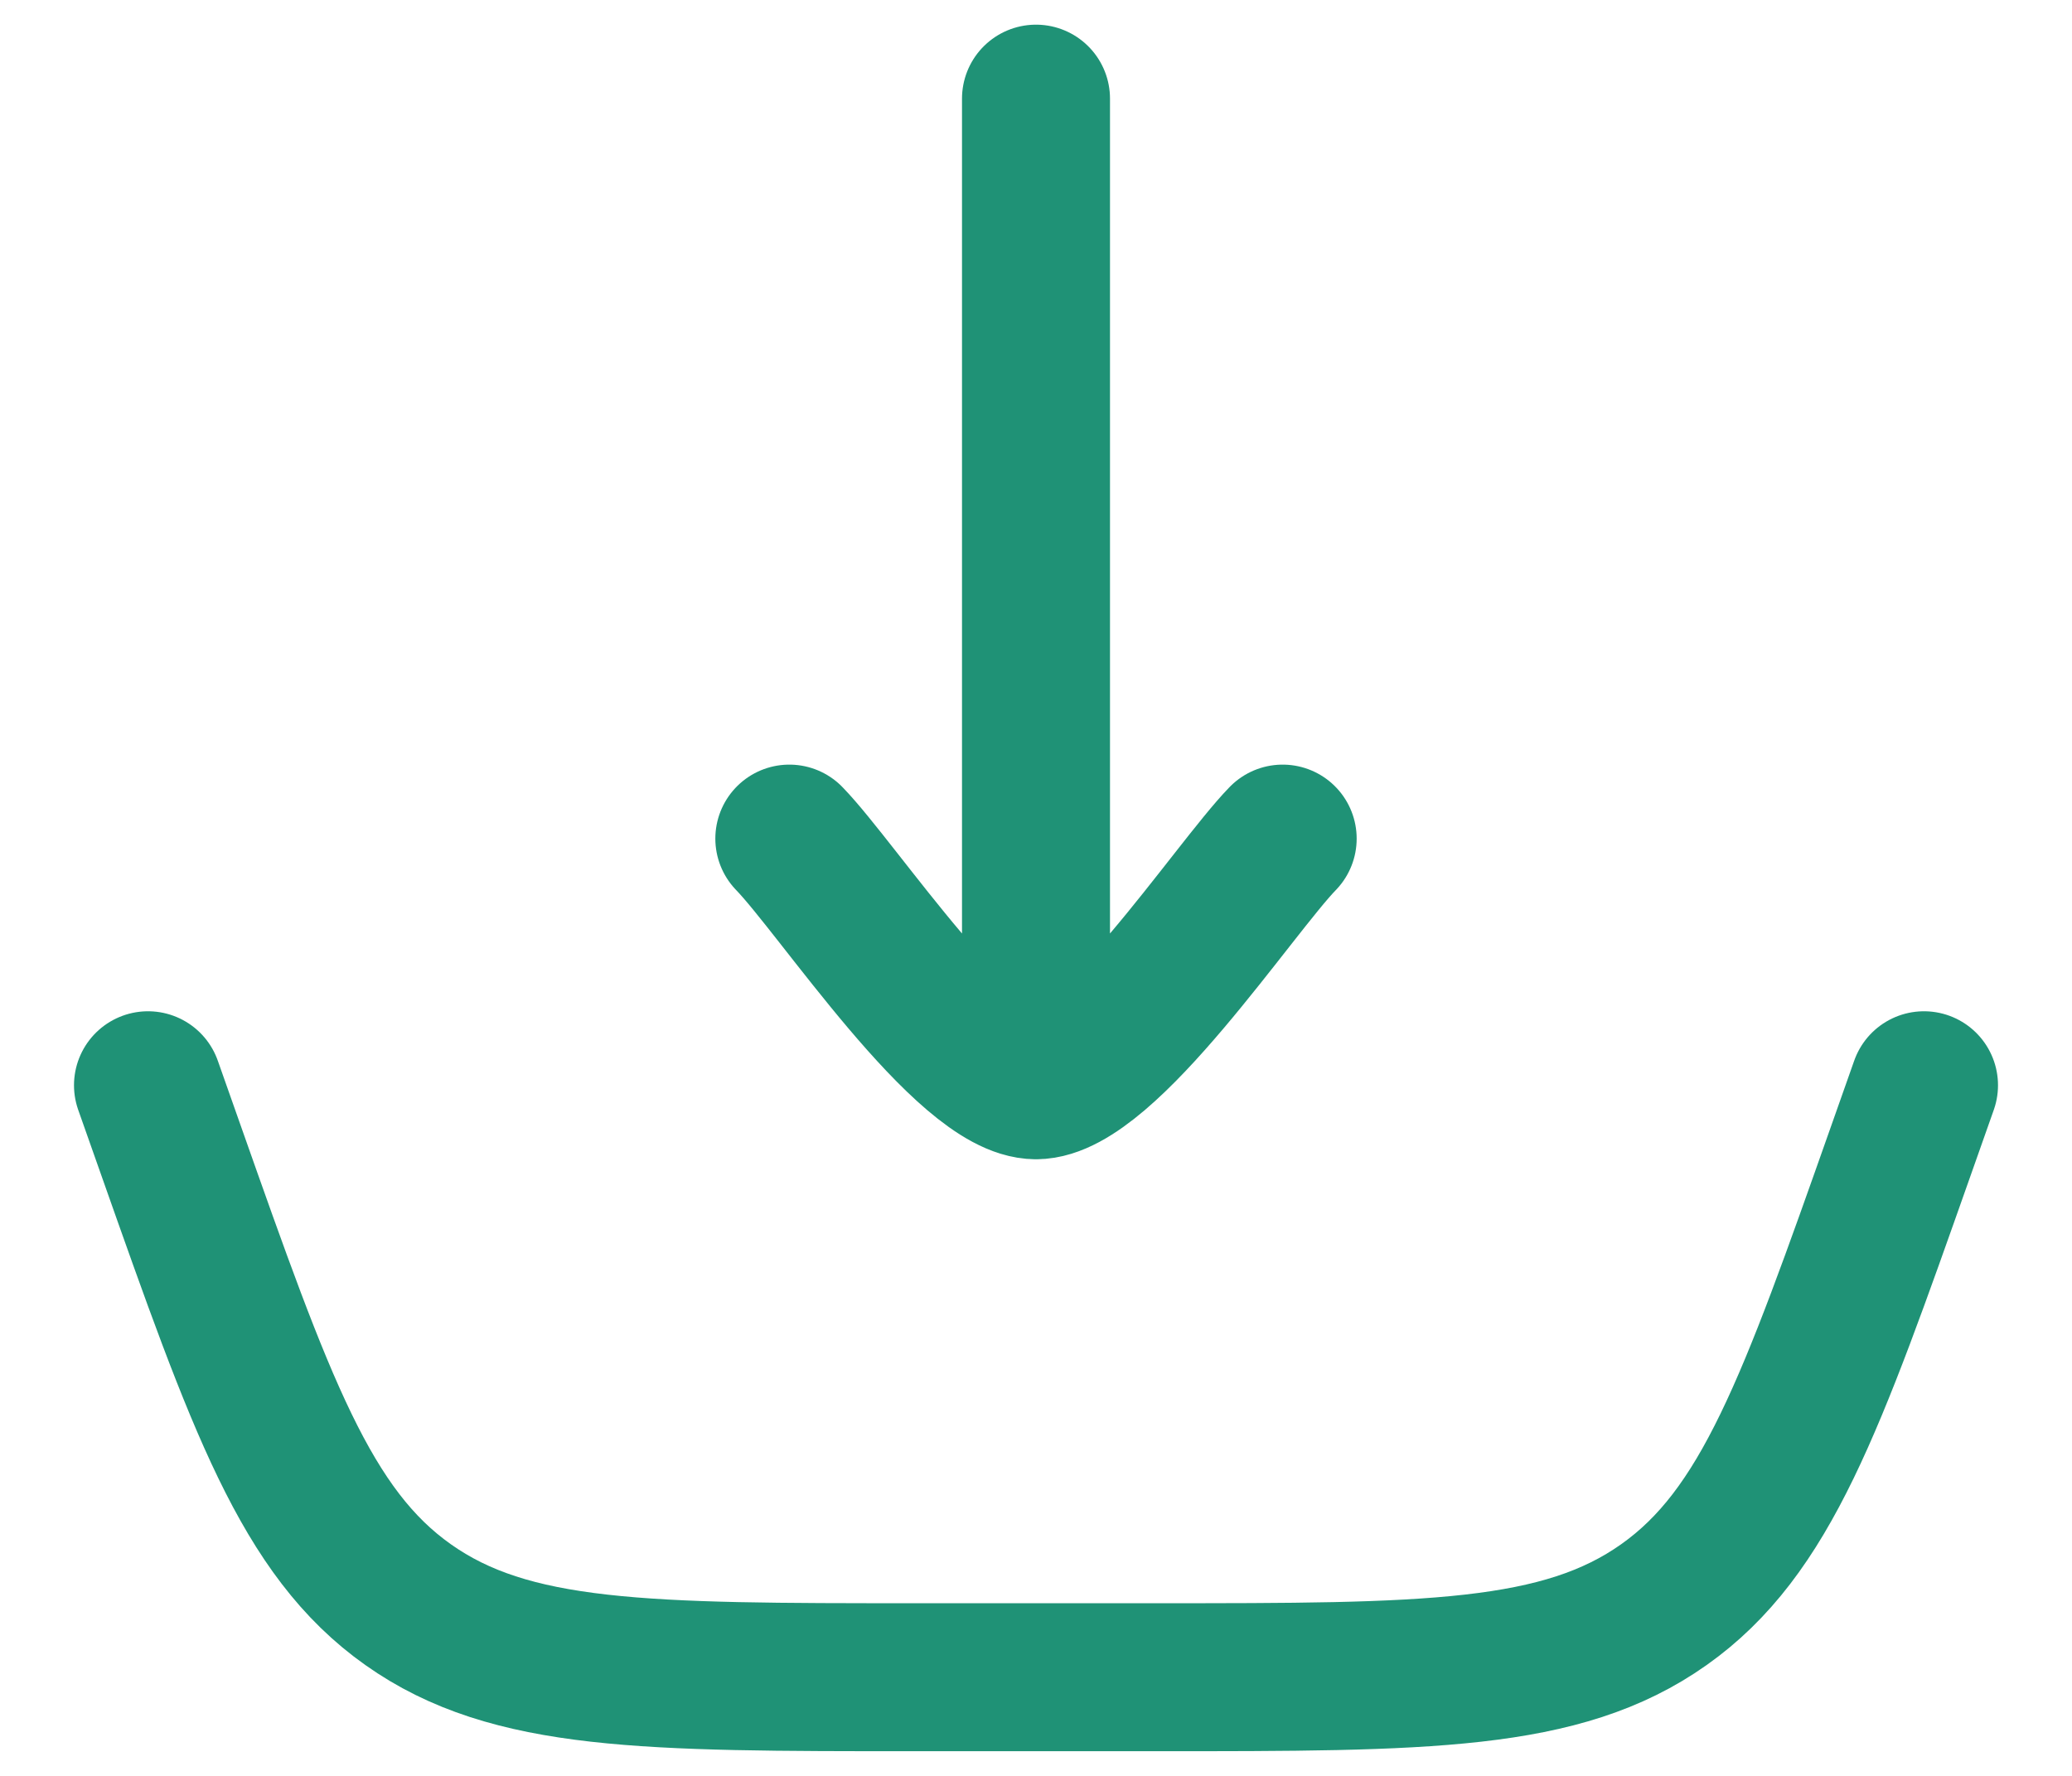
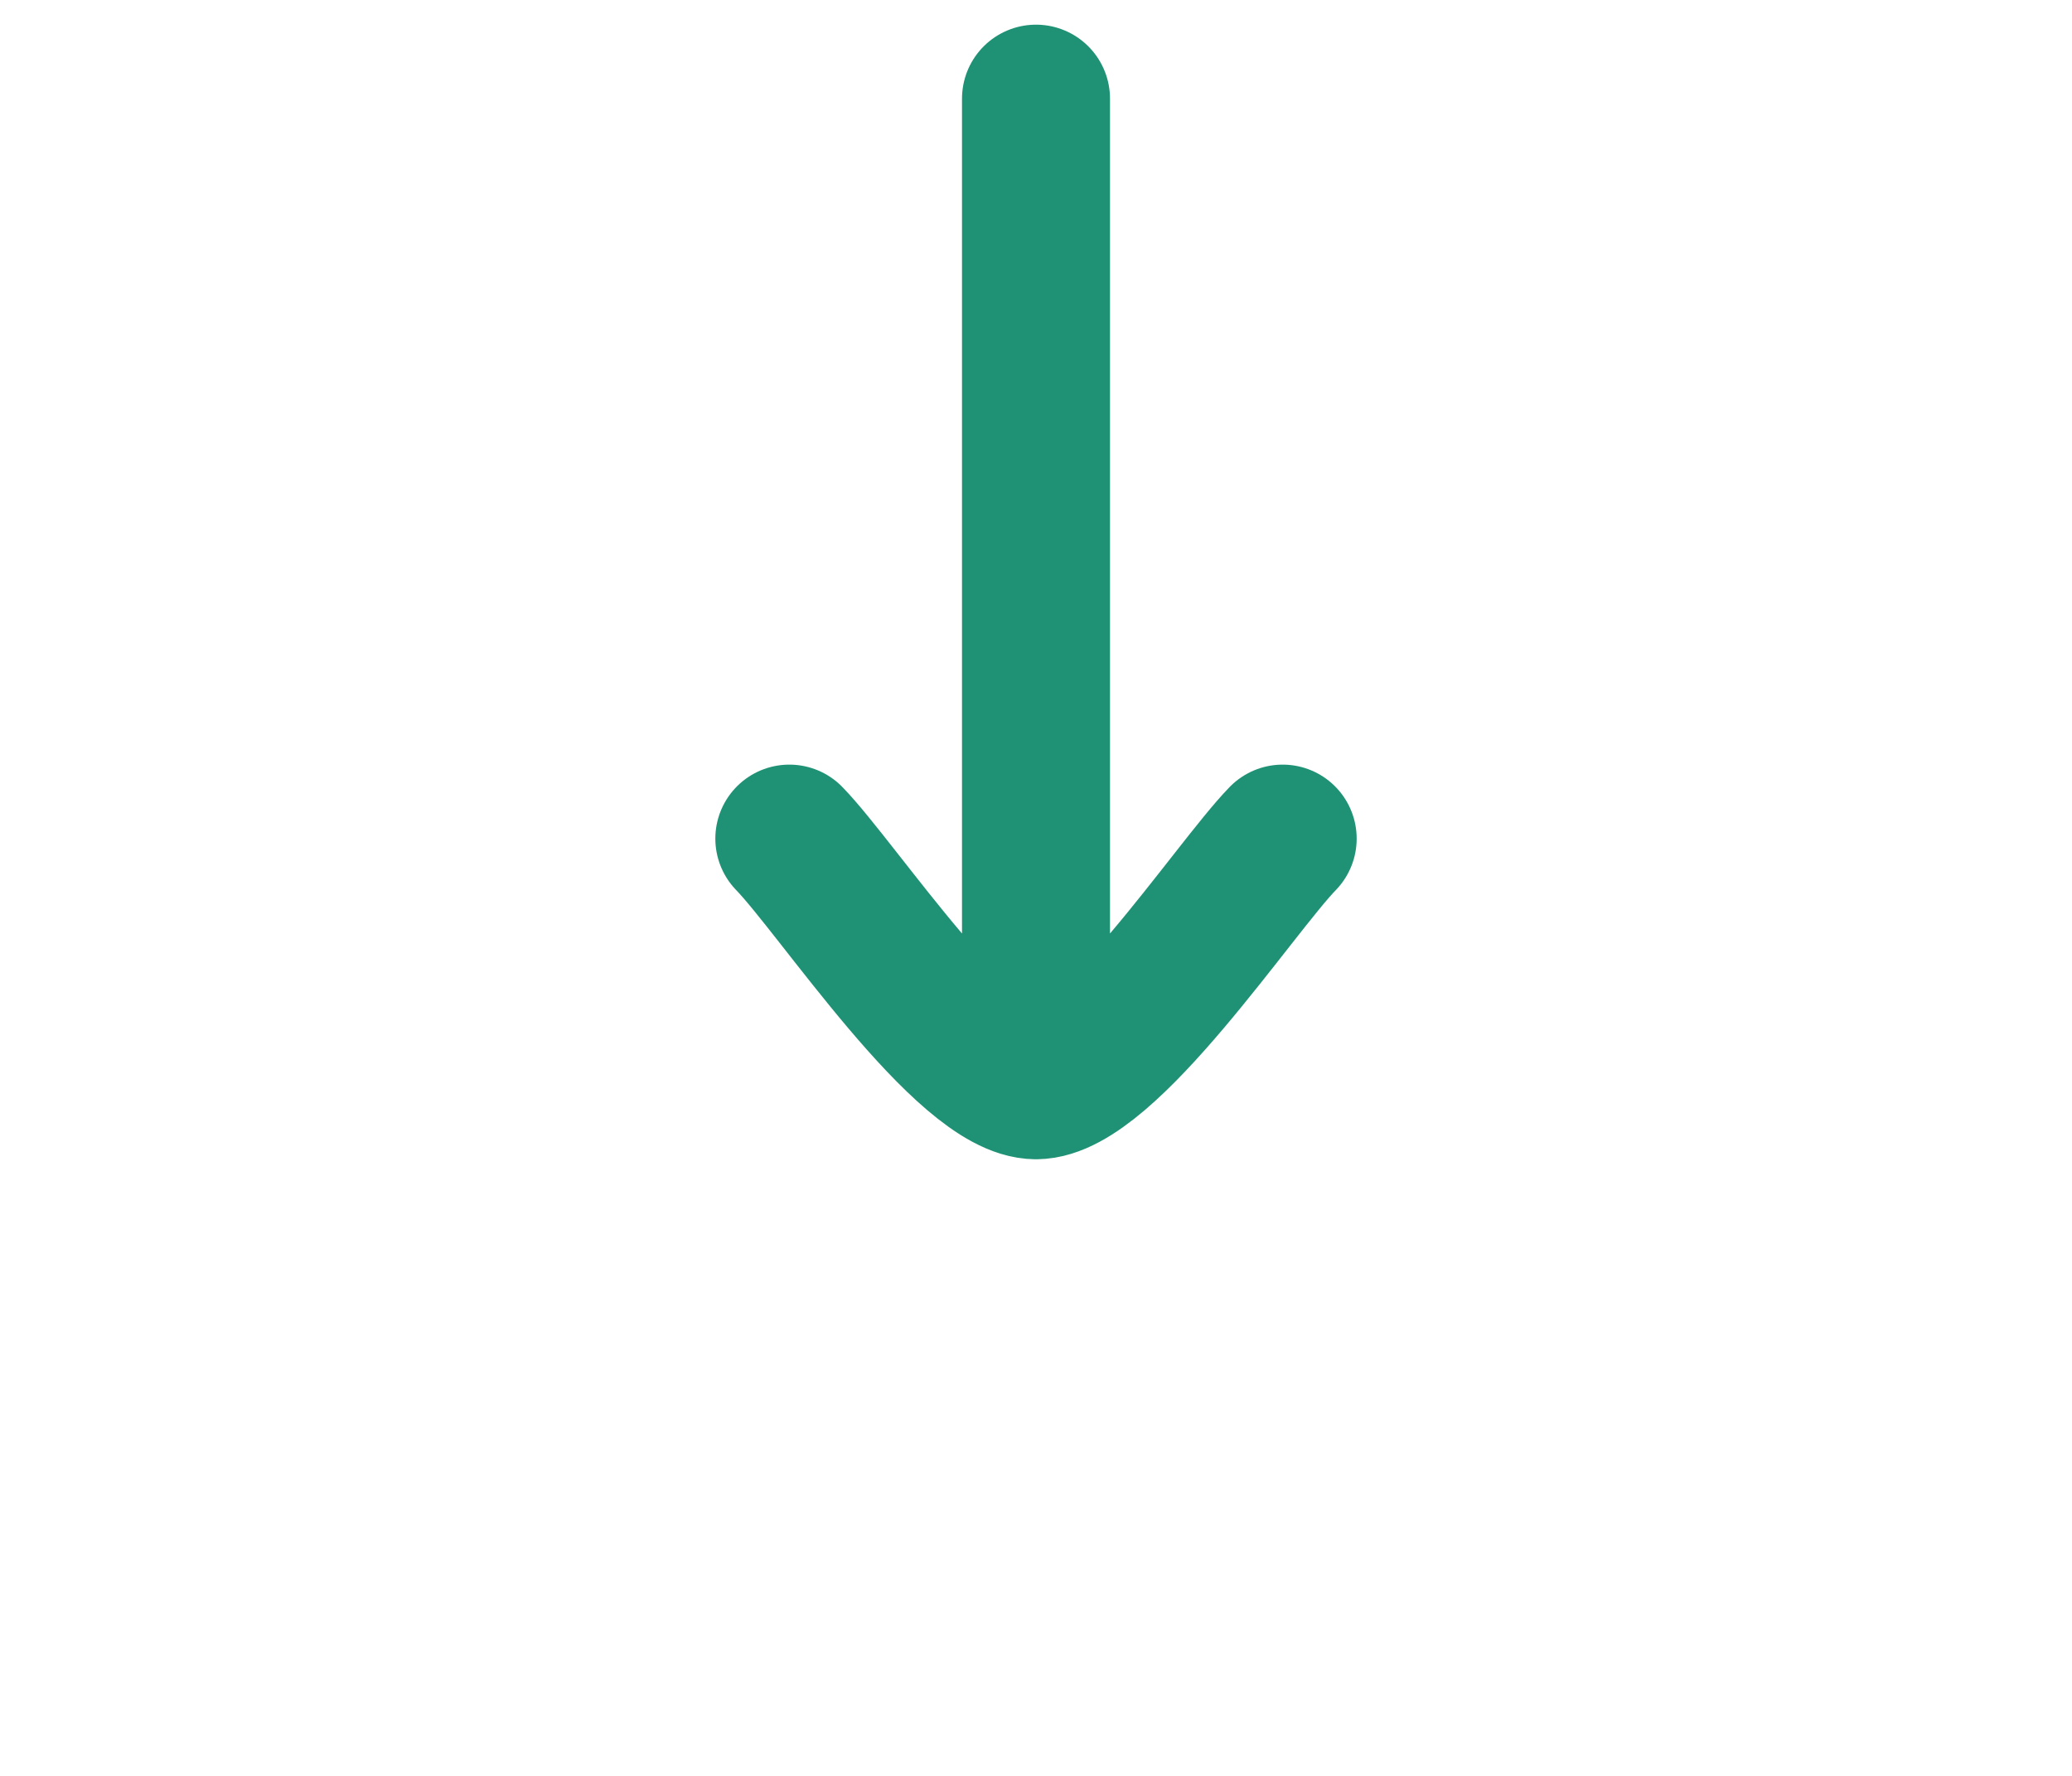
<svg xmlns="http://www.w3.org/2000/svg" width="21" height="18" viewBox="0 0 21 18" fill="none">
-   <path d="M1.5 11L1.734 11.663C2.644 14.241 3.099 15.531 4.137 16.265C5.176 17 6.543 17 9.278 17H11.722C14.457 17 15.824 17 16.863 16.265C17.901 15.531 18.356 14.241 19.266 11.663L19.5 11" stroke="#1F9276" stroke-width="1.5" stroke-linecap="round" />
  <path d="M10.5 11V1M10.5 11C9.8 11 8.492 9.006 8 8.5M10.5 11C11.2 11 12.508 9.006 13 8.5" stroke="#1F9276" stroke-width="1.5" stroke-linecap="round" stroke-linejoin="round" />
</svg>